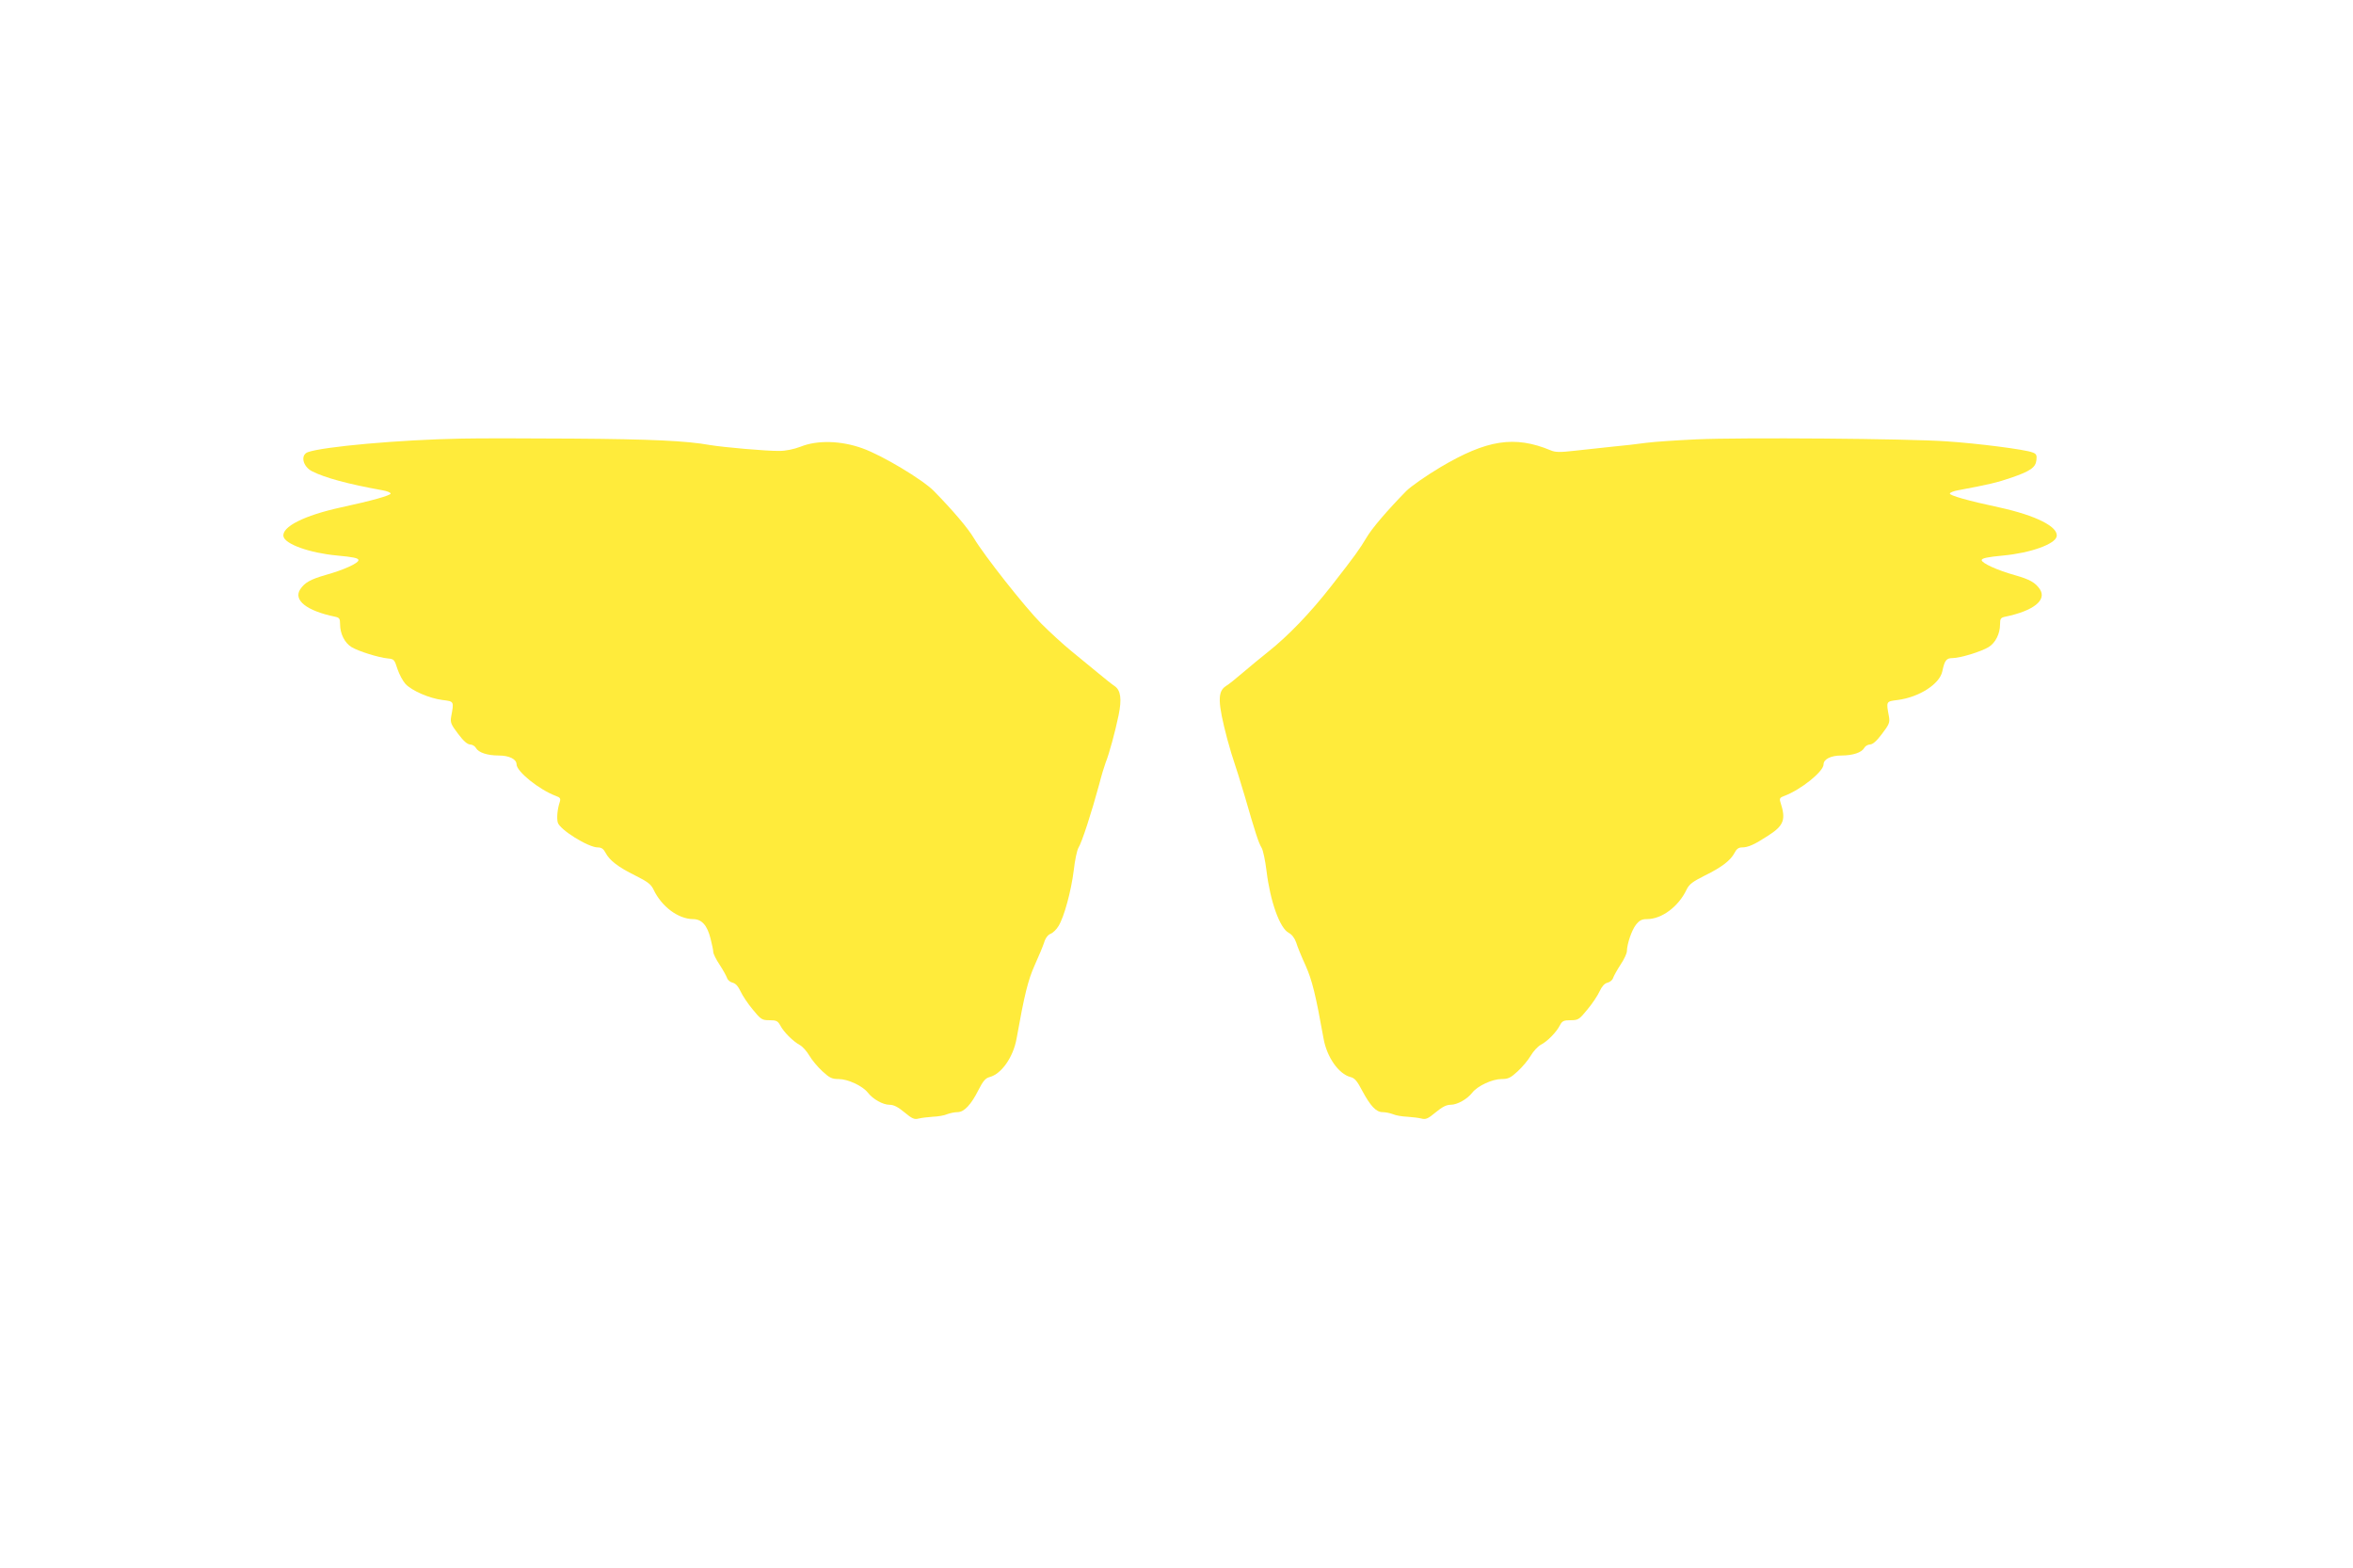
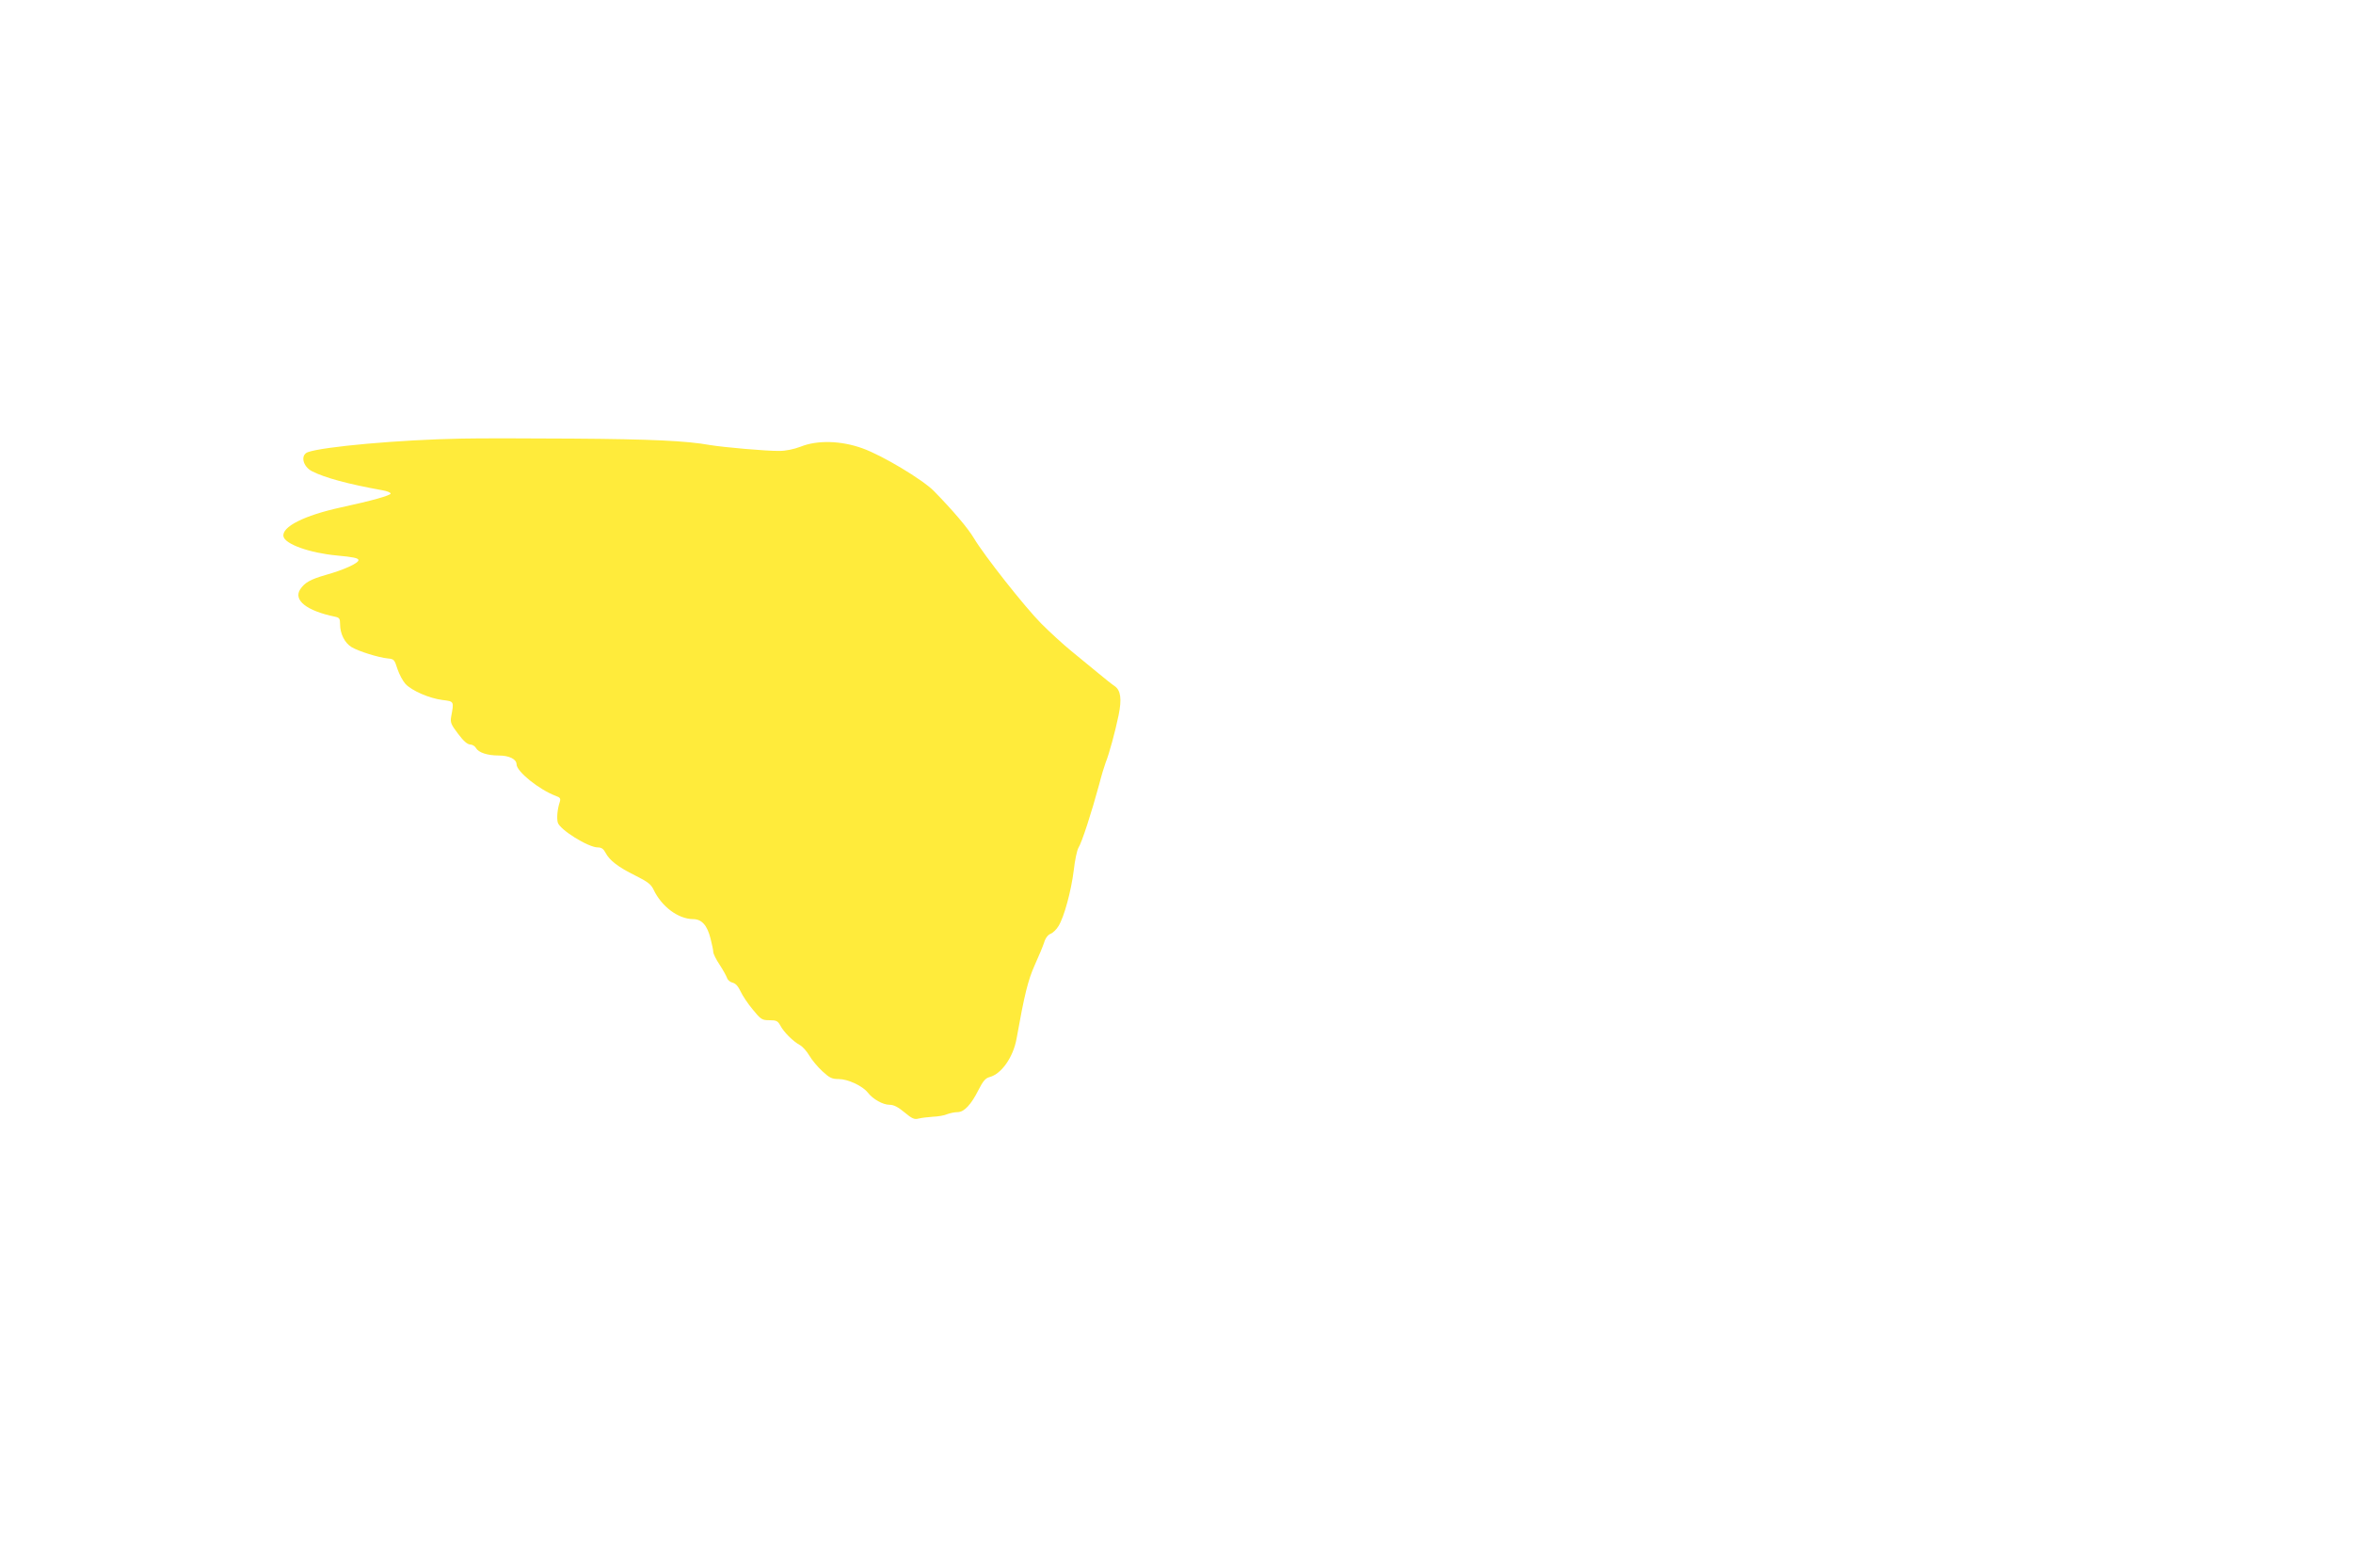
<svg xmlns="http://www.w3.org/2000/svg" version="1.0" width="1280pt" height="853pt" viewBox="0 0 1280 853" preserveAspectRatio="xMidYMid meet">
  <g transform="translate(0,853) scale(0.1,-0.1)" fill="#ffeb3b" stroke="none">
-     <path d="M2510 6144 c-335 -6 -755 -44 -836 -74 -41 -16 -27 -78 24 -104 72 -36 194 -69 382 -103 24 -4 45 -12 45 -18 0 -10 -102 -39 -269 -75 -202 -44 -324 -106 -314 -158 8 -42 142 -90 291 -104 88 -8 117 -14 117 -25 0 -17 -79 -53 -179 -81 -83 -24 -113 -41 -138 -78 -38 -59 35 -117 190 -149 23 -5 27 -10 27 -41 0 -52 25 -101 62 -124 38 -23 147 -57 198 -62 33 -3 36 -6 52 -57 10 -30 30 -67 44 -82 35 -37 130 -78 201 -87 64 -8 63 -6 47 -92 -5 -31 0 -42 38 -92 29 -39 50 -57 65 -58 12 0 27 -9 32 -19 14 -25 62 -41 125 -41 56 0 96 -20 96 -48 0 -39 123 -138 214 -172 23 -8 27 -14 21 -33 -13 -39 -17 -86 -11 -111 10 -39 166 -136 218 -136 20 0 31 -8 42 -29 22 -42 69 -78 162 -124 66 -33 85 -47 99 -76 44 -93 134 -160 215 -161 47 0 77 -33 95 -105 8 -31 15 -64 15 -73 0 -10 15 -41 34 -69 19 -29 37 -62 41 -73 3 -11 17 -23 31 -26 16 -4 30 -20 43 -48 10 -22 40 -67 66 -98 44 -54 50 -58 91 -58 38 0 45 -4 59 -29 18 -35 69 -86 106 -106 15 -8 38 -34 52 -58 14 -24 46 -62 71 -85 39 -36 52 -42 88 -42 50 0 130 -37 159 -74 28 -36 82 -66 118 -66 23 0 46 -12 81 -41 42 -35 54 -40 77 -34 15 4 51 8 78 10 28 1 63 7 78 14 16 6 41 11 56 11 36 0 74 41 114 121 25 49 38 64 61 70 64 17 128 108 146 209 43 240 62 317 98 398 22 48 45 104 52 125 7 24 21 42 35 47 12 5 32 23 43 42 31 50 69 191 83 303 6 55 18 110 25 122 20 32 71 190 114 348 11 44 27 96 34 115 20 49 53 172 71 259 18 88 12 136 -22 159 -14 9 -55 42 -91 72 -37 31 -102 84 -145 119 -43 35 -116 102 -163 149 -90 91 -310 370 -366 464 -31 53 -114 151 -218 257 -61 62 -281 194 -388 232 -116 42 -245 46 -337 9 -37 -14 -81 -23 -115 -23 -72 -1 -306 20 -378 32 -127 23 -319 32 -747 35 -247 2 -520 2 -605 0z" />
-     <path d="M9230 6140 c-107 -5 -231 -13 -275 -19 -44 -6 -127 -16 -185 -21 -58 -6 -149 -16 -204 -22 -78 -9 -105 -9 -130 2 -197 82 -348 58 -601 -92 -77 -46 -160 -104 -185 -129 -101 -103 -187 -203 -216 -253 -39 -65 -60 -95 -192 -264 -114 -146 -234 -271 -345 -359 -39 -31 -101 -82 -137 -113 -36 -31 -77 -64 -91 -72 -47 -30 -45 -90 7 -288 14 -52 32 -111 39 -130 7 -19 32 -100 56 -180 59 -205 76 -256 92 -282 8 -13 20 -70 27 -128 20 -164 72 -310 121 -335 17 -9 32 -29 40 -52 6 -21 29 -77 51 -125 36 -81 55 -158 98 -398 18 -101 82 -192 146 -209 23 -5 37 -22 64 -74 45 -84 76 -117 111 -117 15 0 40 -5 56 -11 15 -7 51 -13 78 -14 28 -2 63 -6 78 -10 23 -6 35 -1 77 34 35 29 58 41 81 41 36 0 90 30 118 66 29 37 109 74 159 74 36 0 49 6 88 42 25 23 57 61 71 85 14 24 38 50 54 59 36 18 86 69 105 107 12 23 21 27 58 27 41 0 47 4 91 58 26 31 56 76 66 98 13 28 27 44 43 48 14 3 28 15 31 26 4 11 22 44 41 73 19 28 34 61 34 72 1 41 26 114 49 144 19 24 32 31 60 31 81 0 172 68 216 161 14 29 33 43 99 76 93 46 140 82 162 124 10 20 22 29 39 29 35 0 68 15 145 65 85 55 96 87 65 182 -6 19 -2 25 21 33 91 34 214 133 214 172 0 28 40 48 96 48 63 0 111 16 125 41 5 10 20 19 32 19 15 1 36 19 65 58 38 50 43 61 38 92 -16 86 -17 84 47 92 116 15 228 86 243 156 12 59 22 72 55 72 42 0 156 35 197 60 37 23 62 72 62 124 0 31 4 36 28 41 154 32 227 90 189 149 -25 37 -55 54 -136 77 -97 27 -181 66 -181 82 0 10 31 17 118 25 148 14 282 62 290 104 10 52 -112 114 -314 158 -169 36 -269 65 -267 75 1 6 21 14 45 18 161 30 213 42 288 68 105 36 134 56 138 97 3 26 -1 34 -22 41 -40 16 -299 49 -466 60 -209 15 -1117 22 -1360 11z" />
+     <path d="M2510 6144 c-335 -6 -755 -44 -836 -74 -41 -16 -27 -78 24 -104 72 -36 194 -69 382 -103 24 -4 45 -12 45 -18 0 -10 -102 -39 -269 -75 -202 -44 -324 -106 -314 -158 8 -42 142 -90 291 -104 88 -8 117 -14 117 -25 0 -17 -79 -53 -179 -81 -83 -24 -113 -41 -138 -78 -38 -59 35 -117 190 -149 23 -5 27 -10 27 -41 0 -52 25 -101 62 -124 38 -23 147 -57 198 -62 33 -3 36 -6 52 -57 10 -30 30 -67 44 -82 35 -37 130 -78 201 -87 64 -8 63 -6 47 -92 -5 -31 0 -42 38 -92 29 -39 50 -57 65 -58 12 0 27 -9 32 -19 14 -25 62 -41 125 -41 56 0 96 -20 96 -48 0 -39 123 -138 214 -172 23 -8 27 -14 21 -33 -13 -39 -17 -86 -11 -111 10 -39 166 -136 218 -136 20 0 31 -8 42 -29 22 -42 69 -78 162 -124 66 -33 85 -47 99 -76 44 -93 134 -160 215 -161 47 0 77 -33 95 -105 8 -31 15 -64 15 -73 0 -10 15 -41 34 -69 19 -29 37 -62 41 -73 3 -11 17 -23 31 -26 16 -4 30 -20 43 -48 10 -22 40 -67 66 -98 44 -54 50 -58 91 -58 38 0 45 -4 59 -29 18 -35 69 -86 106 -106 15 -8 38 -34 52 -58 14 -24 46 -62 71 -85 39 -36 52 -42 88 -42 50 0 130 -37 159 -74 28 -36 82 -66 118 -66 23 0 46 -12 81 -41 42 -35 54 -40 77 -34 15 4 51 8 78 10 28 1 63 7 78 14 16 6 41 11 56 11 36 0 74 41 114 121 25 49 38 64 61 70 64 17 128 108 146 209 43 240 62 317 98 398 22 48 45 104 52 125 7 24 21 42 35 47 12 5 32 23 43 42 31 50 69 191 83 303 6 55 18 110 25 122 20 32 71 190 114 348 11 44 27 96 34 115 20 49 53 172 71 259 18 88 12 136 -22 159 -14 9 -55 42 -91 72 -37 31 -102 84 -145 119 -43 35 -116 102 -163 149 -90 91 -310 370 -366 464 -31 53 -114 151 -218 257 -61 62 -281 194 -388 232 -116 42 -245 46 -337 9 -37 -14 -81 -23 -115 -23 -72 -1 -306 20 -378 32 -127 23 -319 32 -747 35 -247 2 -520 2 -605 0" />
  </g>
</svg>